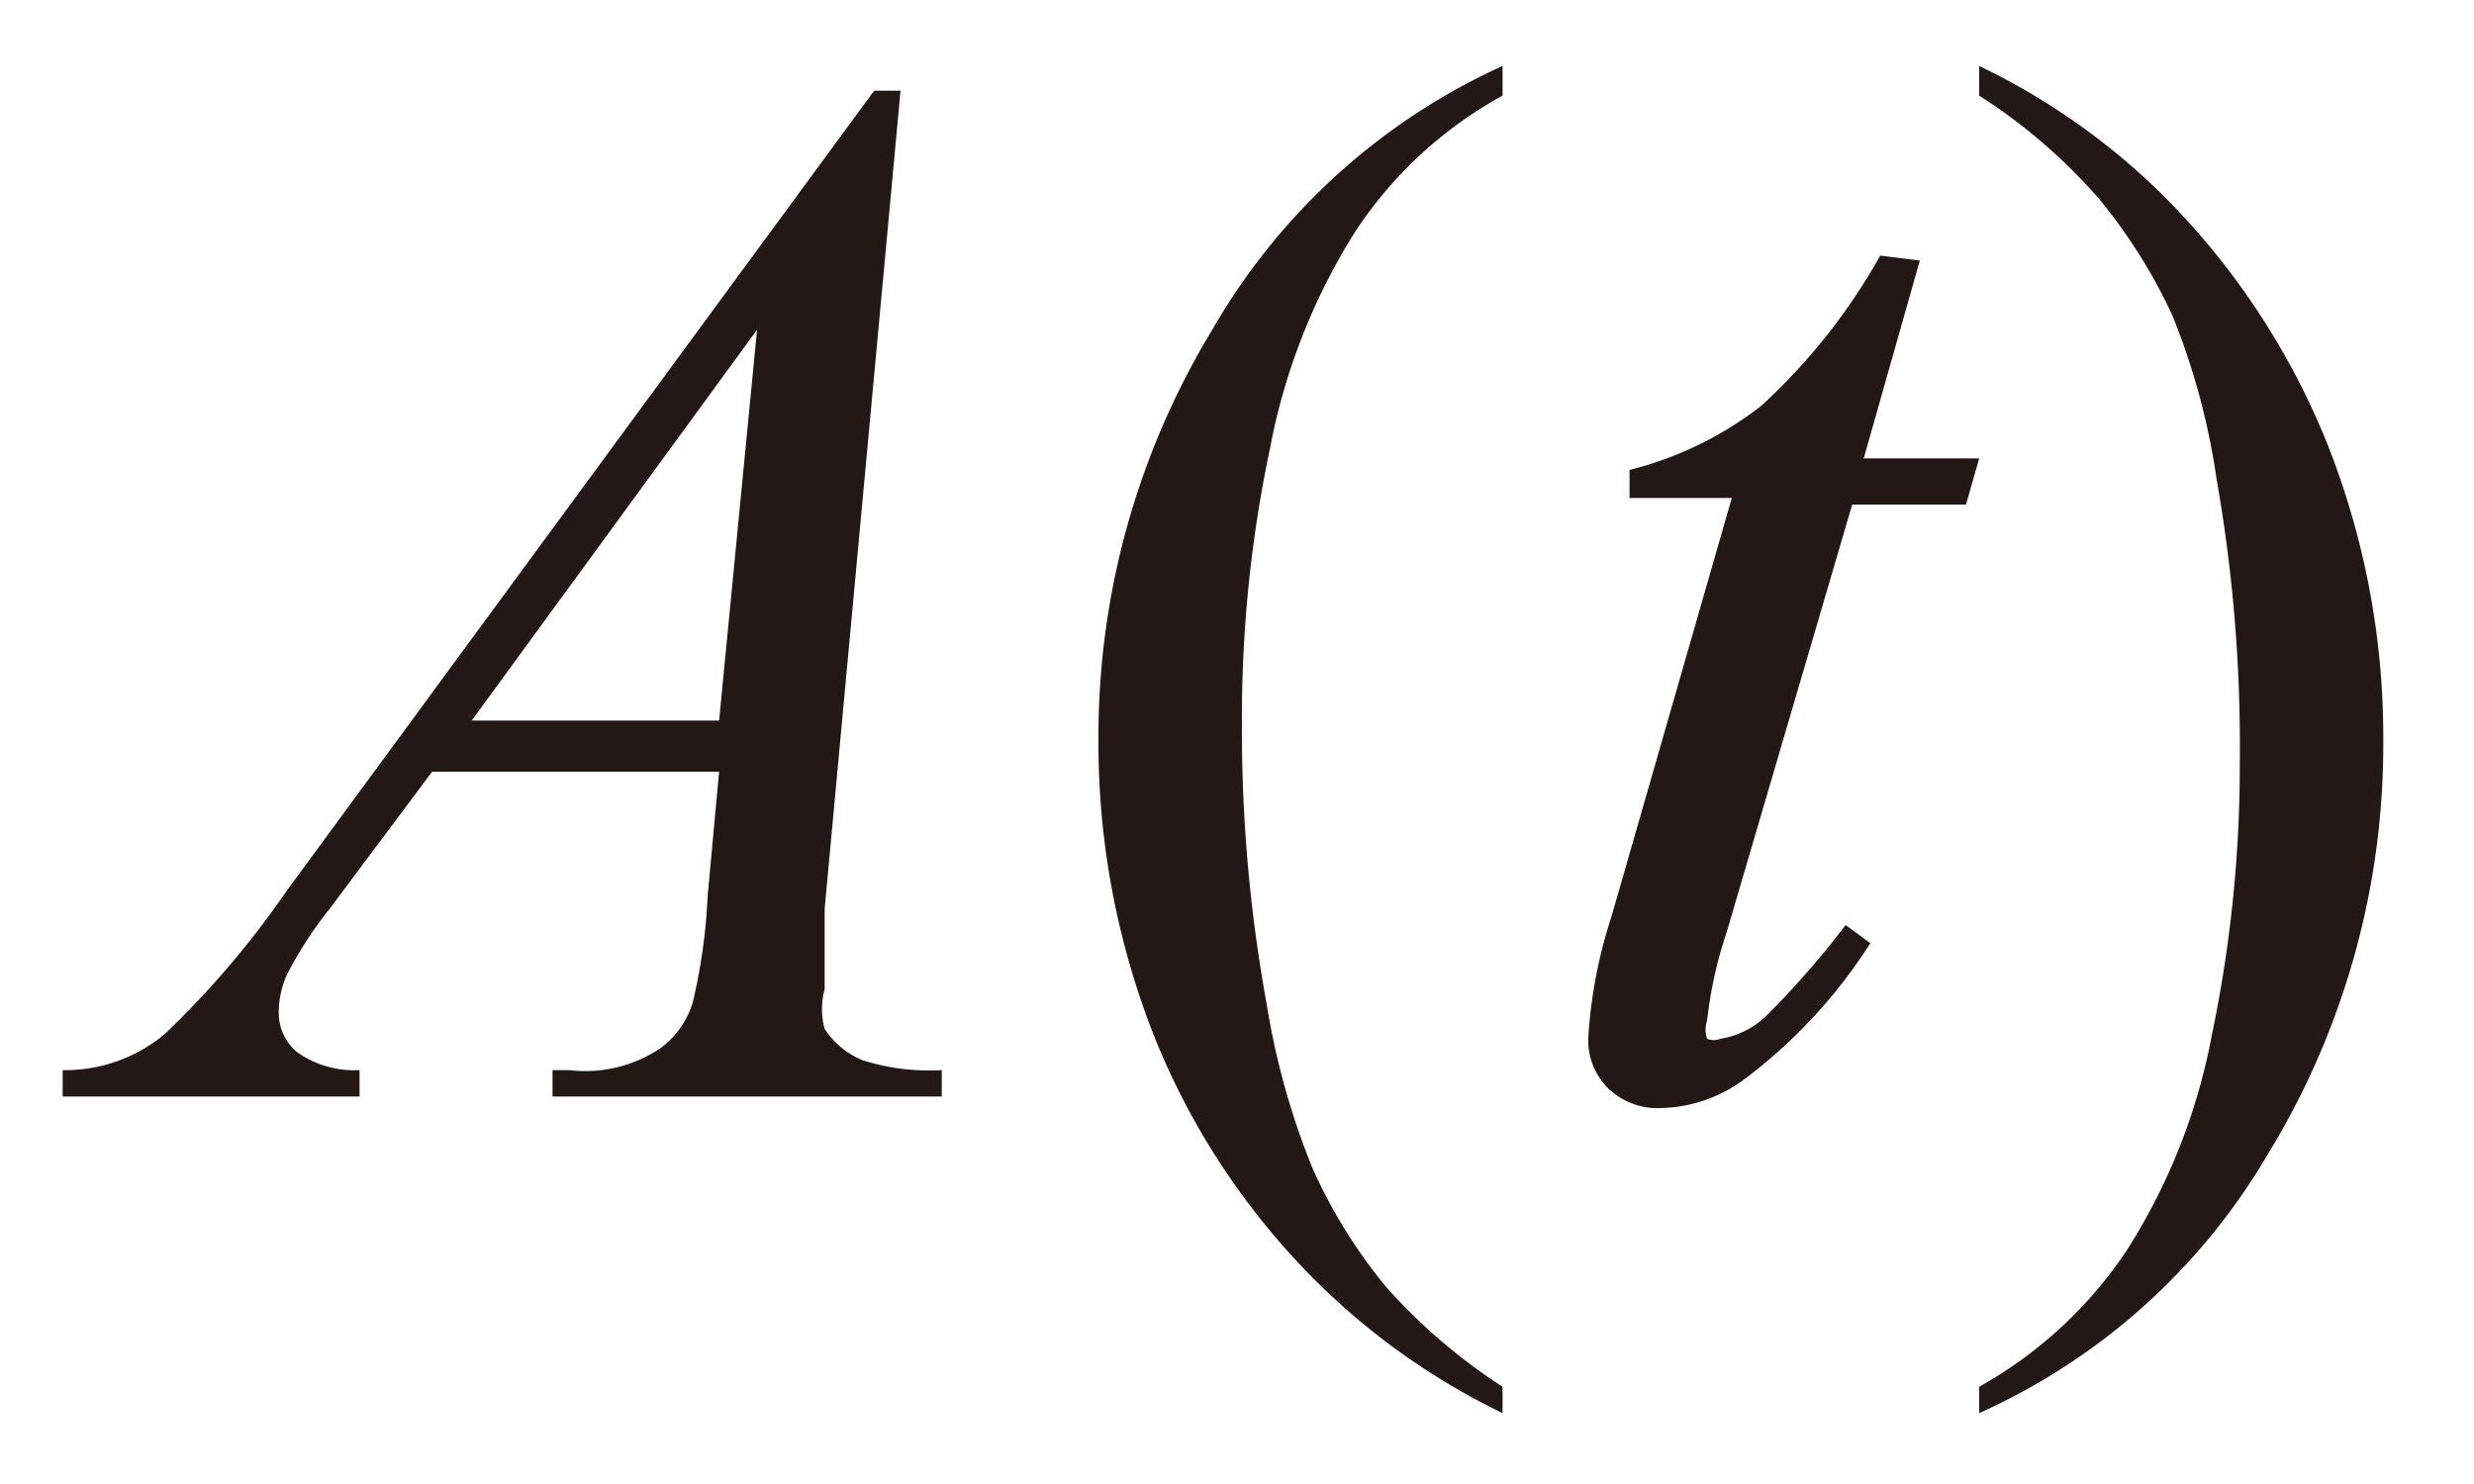
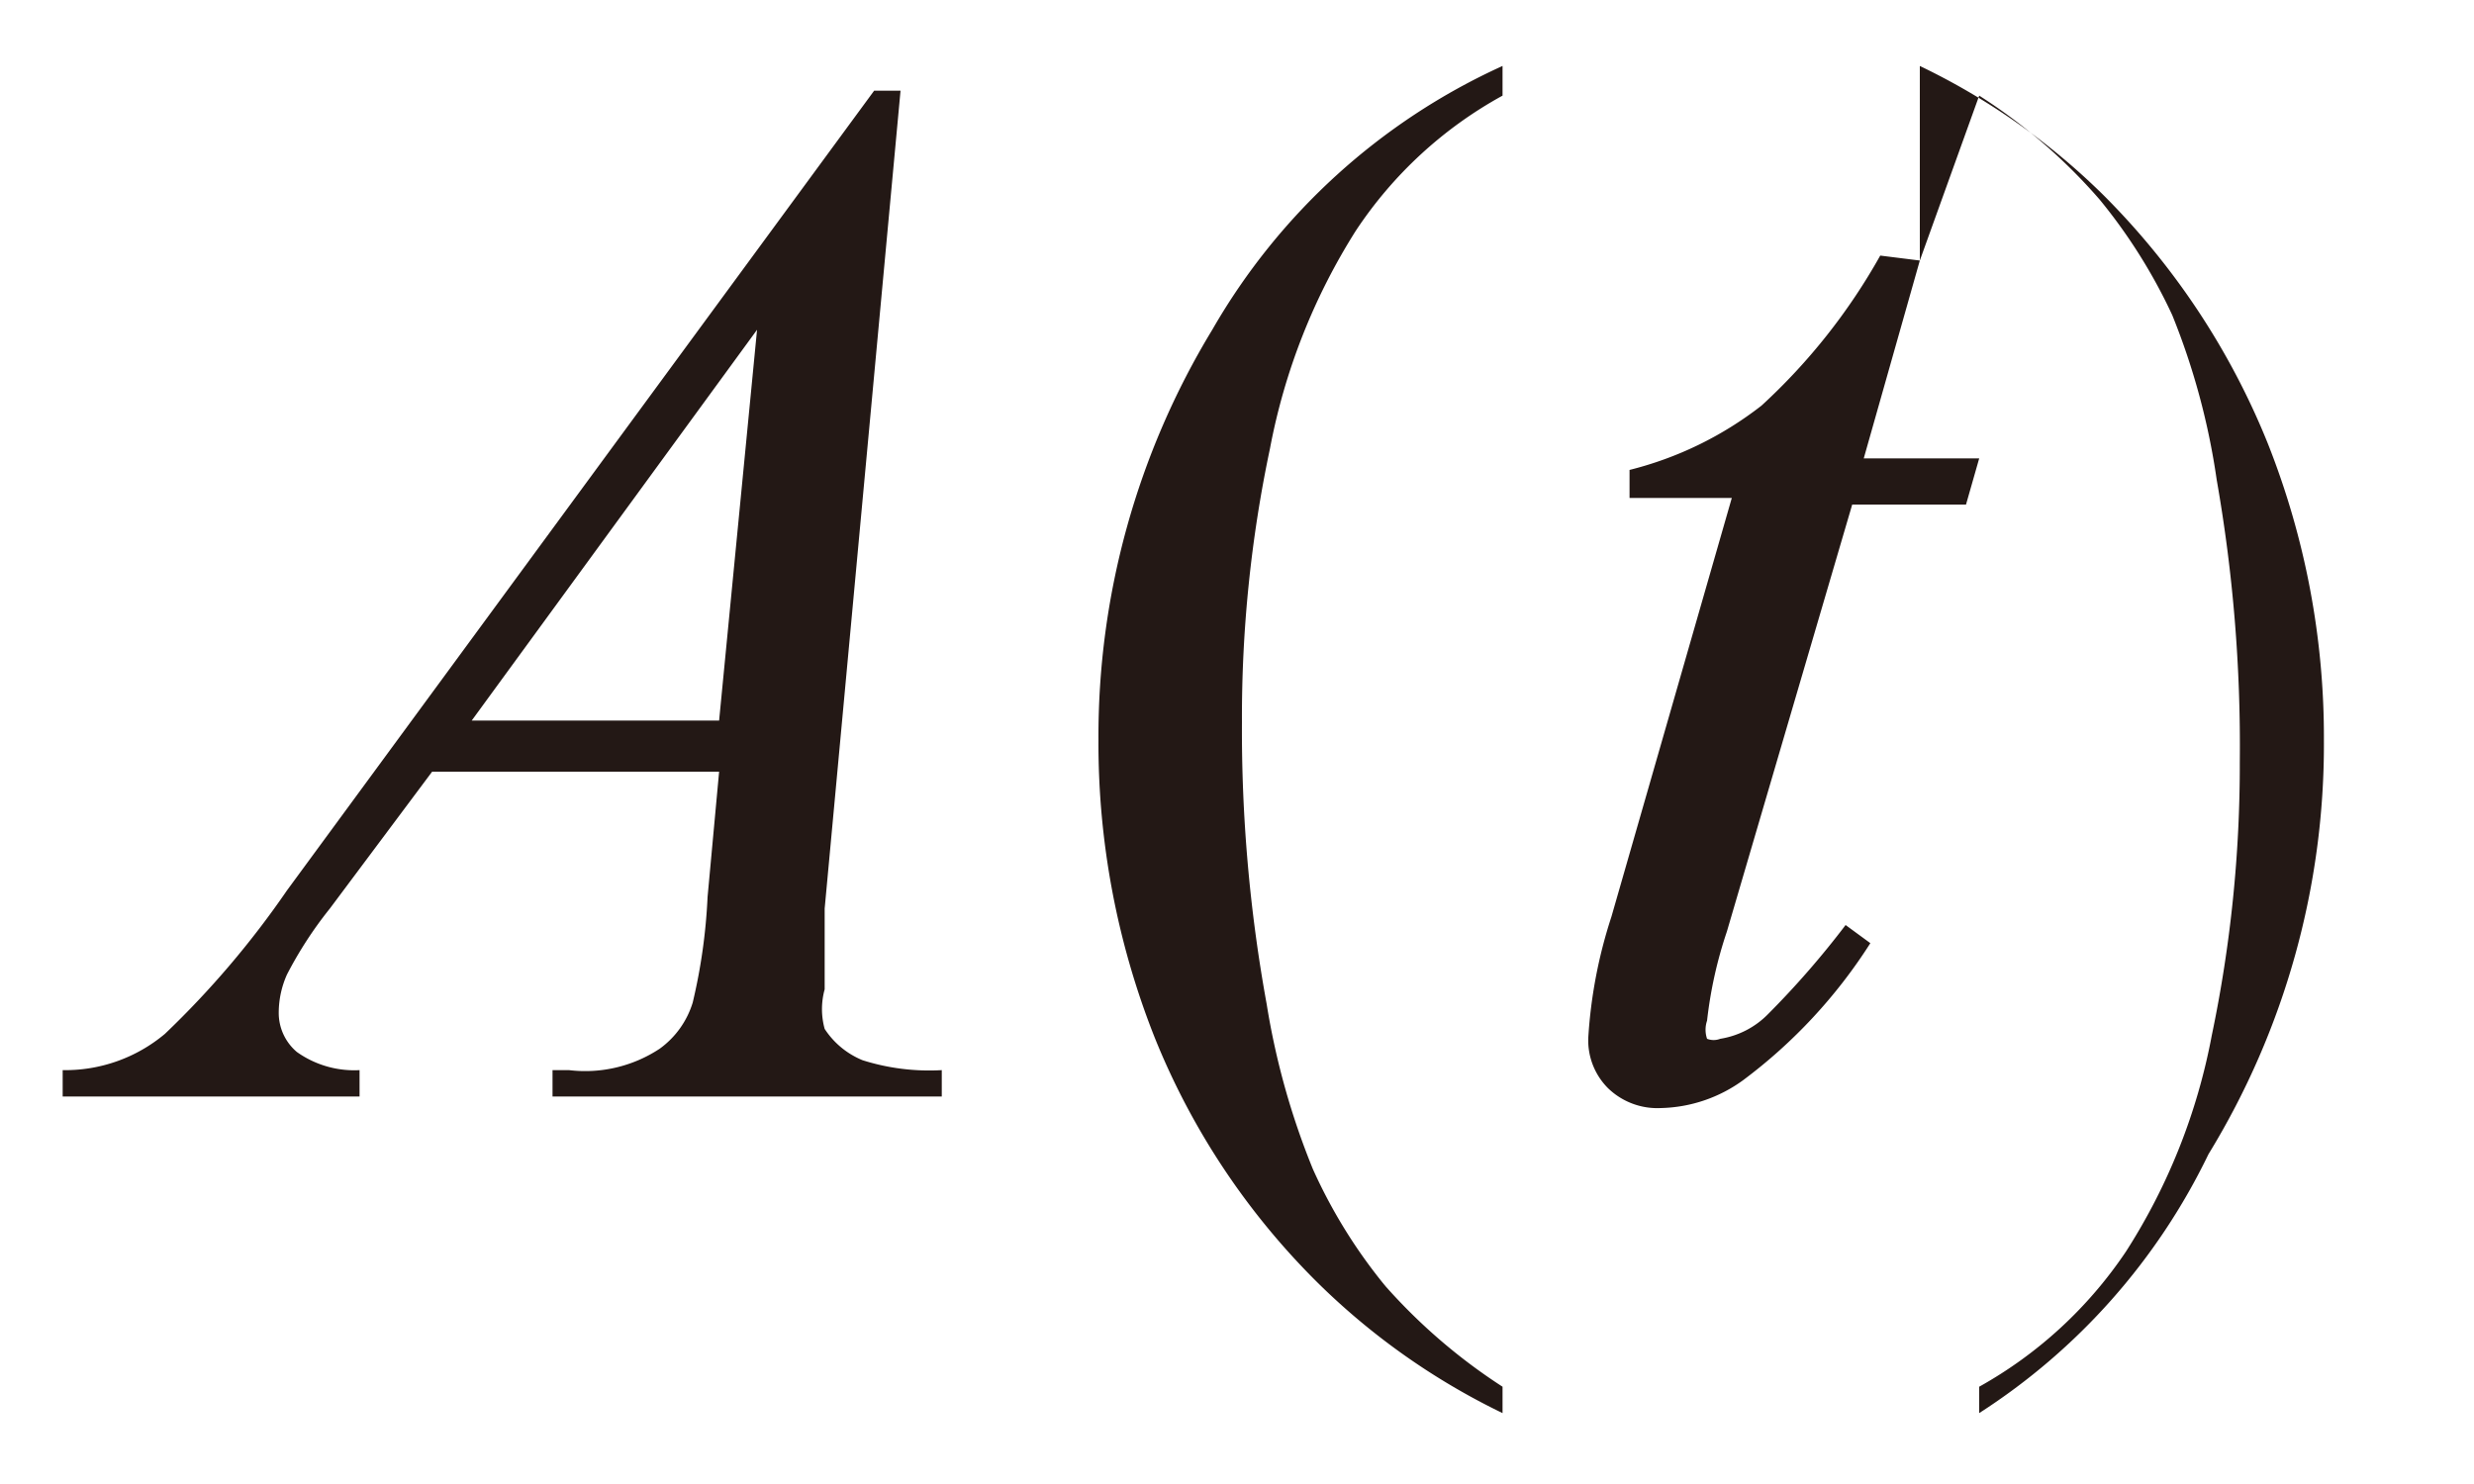
<svg xmlns="http://www.w3.org/2000/svg" id="レイヤー_1" data-name="レイヤー 1" viewBox="0 0 15 9">
  <defs>
    <style>.cls-1{fill:#231815}</style>
  </defs>
  <title>20191227-052-At</title>
-   <path class="cls-1" d="M5.46.55L5 5.51V6a.45.45 0 0 0 0 .24.5.5 0 0 0 .23.19 1.34 1.34 0 0 0 .48.06v.16H3.35v-.16h.1A.82.82 0 0 0 4 6.36a.54.54 0 0 0 .2-.28 3.42 3.42 0 0 0 .09-.64l.07-.76H2.62L2 5.51a2.4 2.4 0 0 0-.26.4.57.57 0 0 0-.05.23.31.31 0 0 0 .11.24.6.6 0 0 0 .38.11v.16H.38v-.16A.94.94 0 0 0 1 6.27a5.52 5.52 0 0 0 .74-.87L5.3.55zM4.59 2L2.86 4.37h1.5zm4.52 6.41v.16A4.2 4.2 0 0 1 8 7.79a4.41 4.41 0 0 1-1-1.5 4.84 4.84 0 0 1-.34-1.8A4.75 4.75 0 0 1 7.35 2 3.88 3.88 0 0 1 9.11.4v.18a2.52 2.52 0 0 0-.89.82 3.78 3.78 0 0 0-.52 1.32 7.87 7.87 0 0 0-.17 1.66 9.25 9.25 0 0 0 .15 1.71 4.55 4.55 0 0 0 .28 1 3.16 3.16 0 0 0 .44.71 3.45 3.45 0 0 0 .71.61zm2.53-6.83l-.34 1.2h.7l-.08.28h-.69l-.76 2.59a2.59 2.59 0 0 0-.12.54.17.17 0 0 0 0 .11.11.11 0 0 0 .08 0 .52.52 0 0 0 .29-.15 5.33 5.33 0 0 0 .47-.54l.15.11a3.14 3.14 0 0 1-.77.83.88.88 0 0 1-.5.17.43.43 0 0 1-.32-.12.41.41 0 0 1-.12-.31 2.93 2.93 0 0 1 .14-.73l.73-2.54h-.62v-.17a2.15 2.15 0 0 0 .8-.39 3.66 3.66 0 0 0 .72-.91zm.36-1V.4a4.12 4.12 0 0 1 1.11.78 4.51 4.51 0 0 1 1 1.51 4.83 4.83 0 0 1 .34 1.8 4.76 4.76 0 0 1-.7 2.51A3.86 3.86 0 0 1 12 8.57v-.16a2.59 2.59 0 0 0 .89-.82 3.68 3.68 0 0 0 .52-1.31 8 8 0 0 0 .17-1.66 9.3 9.3 0 0 0-.14-1.71 4.28 4.28 0 0 0-.27-1 3.29 3.29 0 0 0-.44-.7A3.35 3.35 0 0 0 12 .58z" />
+   <path class="cls-1" d="M5.46.55L5 5.51V6a.45.45 0 0 0 0 .24.5.5 0 0 0 .23.19 1.34 1.34 0 0 0 .48.06v.16H3.35v-.16h.1A.82.82 0 0 0 4 6.36a.54.54 0 0 0 .2-.28 3.42 3.42 0 0 0 .09-.64l.07-.76H2.62L2 5.51a2.4 2.4 0 0 0-.26.4.57.57 0 0 0-.05.23.31.31 0 0 0 .11.24.6.6 0 0 0 .38.11v.16H.38v-.16A.94.94 0 0 0 1 6.27a5.52 5.52 0 0 0 .74-.87L5.3.55zM4.59 2L2.86 4.37h1.5zm4.52 6.41v.16A4.2 4.2 0 0 1 8 7.79a4.41 4.41 0 0 1-1-1.5 4.84 4.84 0 0 1-.34-1.8A4.75 4.75 0 0 1 7.35 2 3.88 3.88 0 0 1 9.11.4v.18a2.52 2.52 0 0 0-.89.82 3.78 3.78 0 0 0-.52 1.32 7.87 7.87 0 0 0-.17 1.66 9.25 9.25 0 0 0 .15 1.71 4.55 4.55 0 0 0 .28 1 3.16 3.16 0 0 0 .44.71 3.45 3.45 0 0 0 .71.61zm2.53-6.83l-.34 1.2h.7l-.08.28h-.69l-.76 2.59a2.59 2.59 0 0 0-.12.54.17.17 0 0 0 0 .11.11.11 0 0 0 .08 0 .52.52 0 0 0 .29-.15 5.33 5.33 0 0 0 .47-.54l.15.11a3.14 3.14 0 0 1-.77.83.88.88 0 0 1-.5.17.43.43 0 0 1-.32-.12.41.41 0 0 1-.12-.31 2.93 2.93 0 0 1 .14-.73l.73-2.54h-.62v-.17a2.15 2.15 0 0 0 .8-.39 3.66 3.66 0 0 0 .72-.91zV.4a4.12 4.12 0 0 1 1.11.78 4.51 4.51 0 0 1 1 1.51 4.83 4.83 0 0 1 .34 1.8 4.76 4.76 0 0 1-.7 2.51A3.86 3.86 0 0 1 12 8.57v-.16a2.59 2.59 0 0 0 .89-.82 3.68 3.68 0 0 0 .52-1.31 8 8 0 0 0 .17-1.66 9.3 9.3 0 0 0-.14-1.71 4.28 4.28 0 0 0-.27-1 3.29 3.29 0 0 0-.44-.7A3.35 3.35 0 0 0 12 .58z" />
</svg>